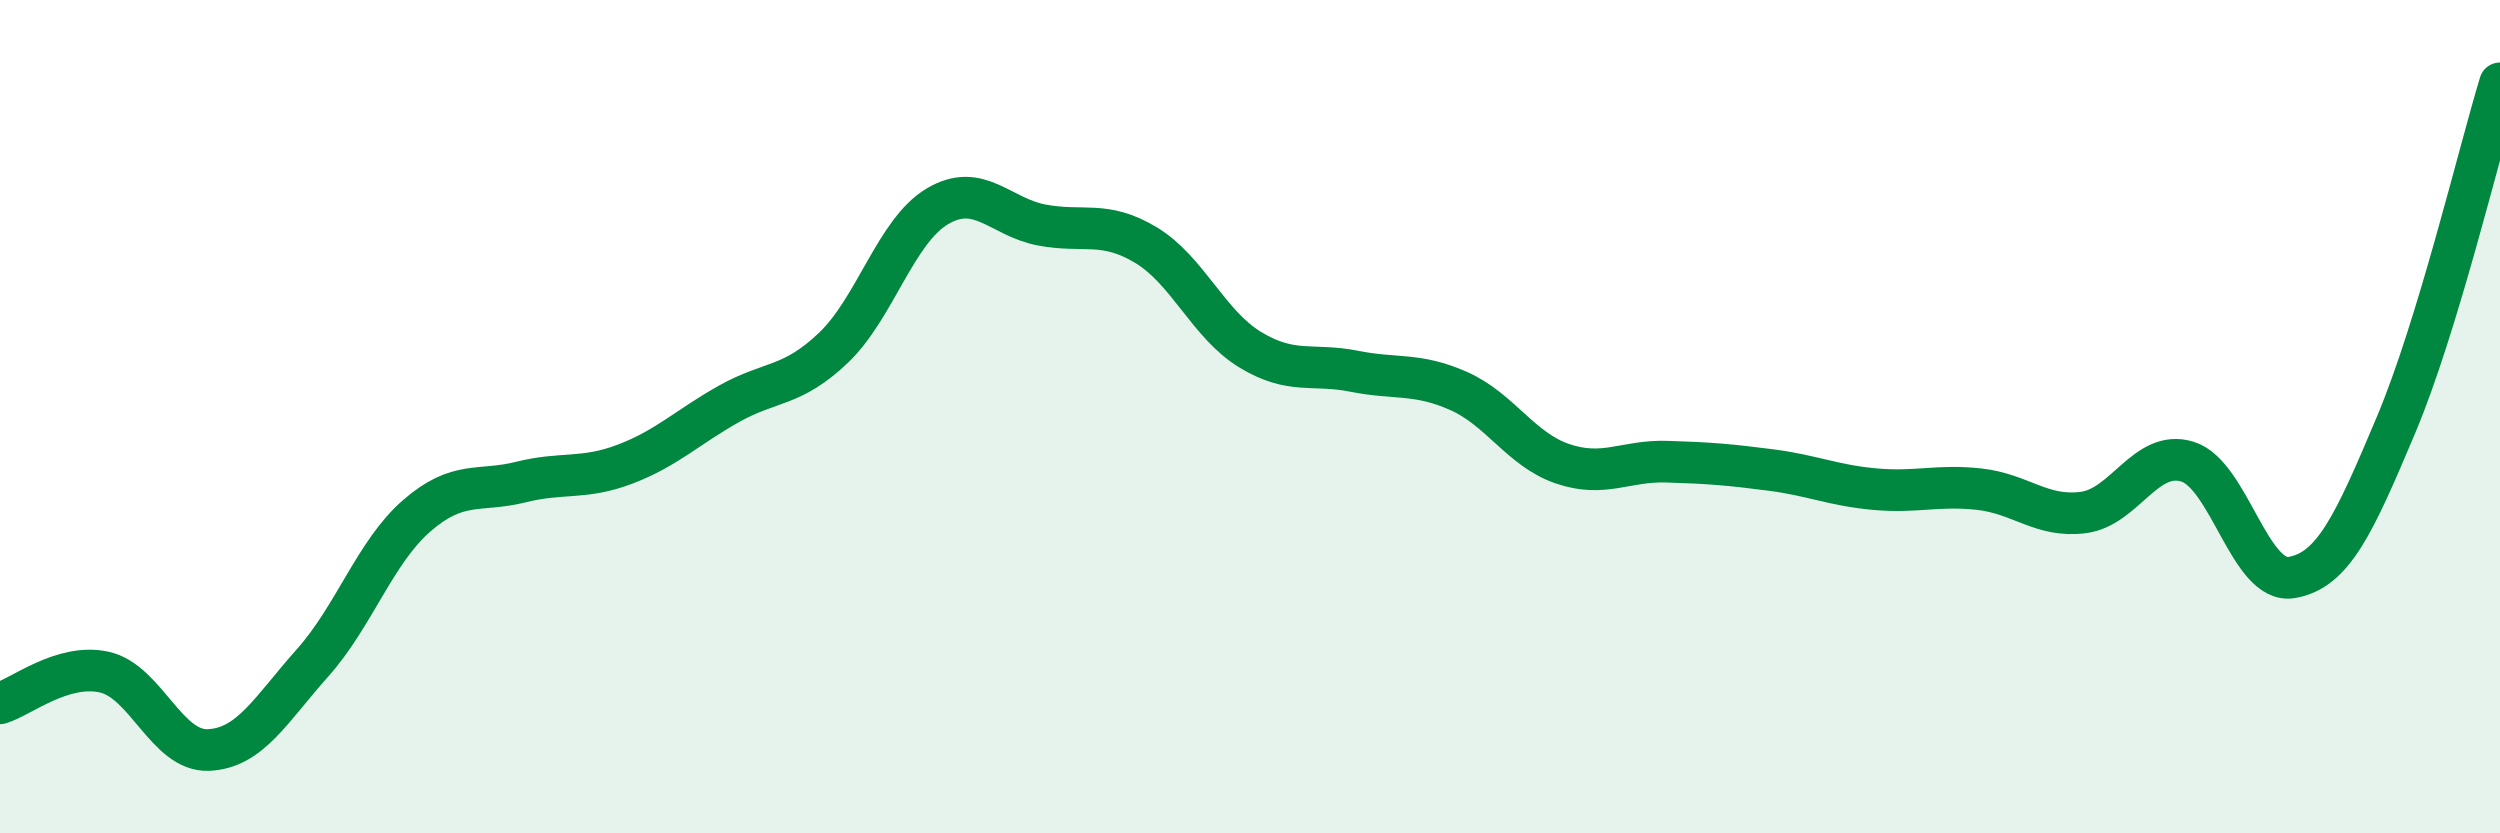
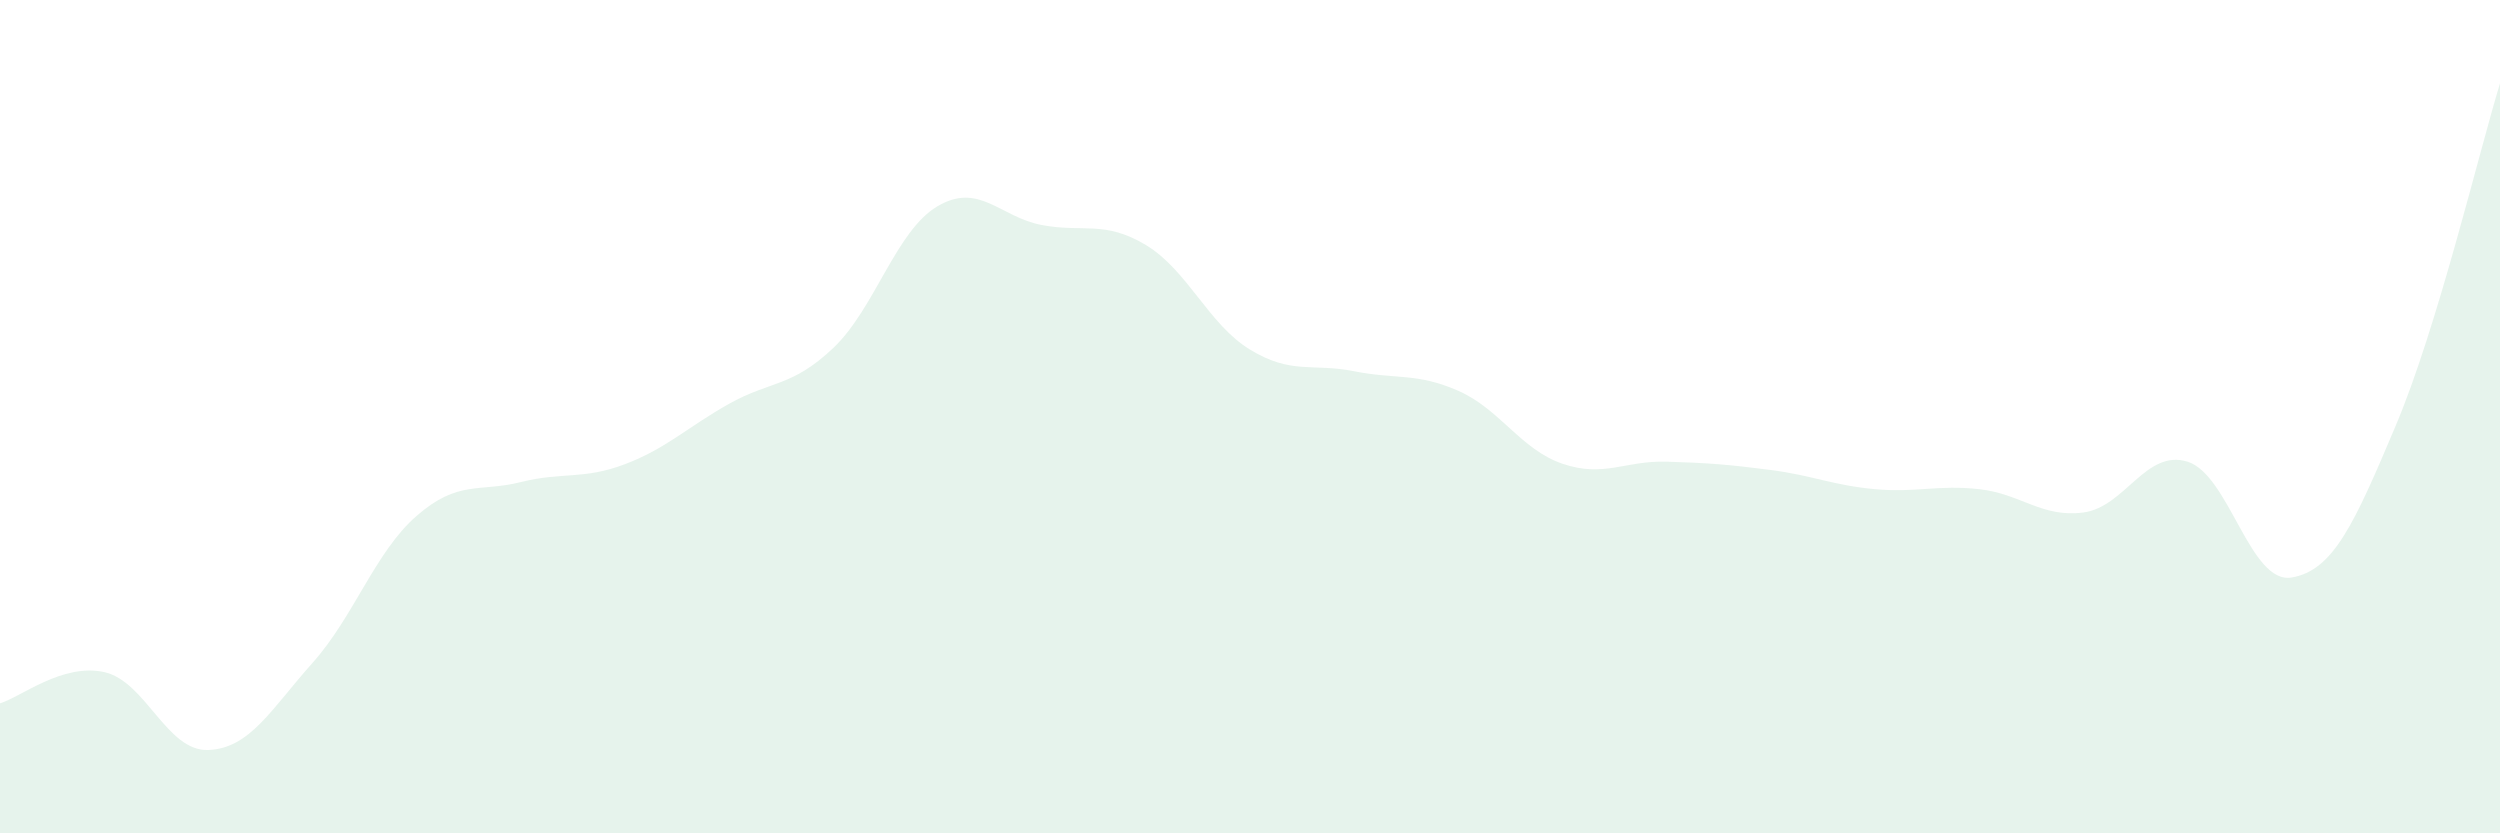
<svg xmlns="http://www.w3.org/2000/svg" width="60" height="20" viewBox="0 0 60 20">
  <path d="M 0,16.88 C 0.5,16.73 1.5,15.91 2.5,16.13 C 3.5,16.35 4,18.04 5,18 C 6,17.96 6.5,17.03 7.5,15.91 C 8.5,14.79 9,13.25 10,12.38 C 11,11.51 11.5,11.82 12.5,11.57 C 13.5,11.32 14,11.52 15,11.14 C 16,10.76 16.5,10.25 17.5,9.69 C 18.5,9.13 19,9.3 20,8.35 C 21,7.4 21.5,5.54 22.5,4.95 C 23.5,4.36 24,5.21 25,5.4 C 26,5.59 26.5,5.28 27.5,5.88 C 28.5,6.48 29,7.78 30,8.39 C 31,9 31.5,8.71 32.5,8.91 C 33.5,9.11 34,8.94 35,9.38 C 36,9.82 36.5,10.79 37.5,11.13 C 38.5,11.47 39,11.05 40,11.08 C 41,11.11 41.5,11.15 42.5,11.28 C 43.5,11.41 44,11.65 45,11.74 C 46,11.83 46.5,11.63 47.5,11.74 C 48.5,11.85 49,12.43 50,12.3 C 51,12.17 51.5,10.77 52.5,11.08 C 53.5,11.39 54,14.03 55,13.86 C 56,13.69 56.5,12.58 57.5,10.21 C 58.5,7.84 59.5,3.64 60,2L60 20L0 20Z" fill="#008740" opacity="0.1" stroke-linecap="round" stroke-linejoin="round" />
-   <path d="M 0,16.88 C 0.5,16.73 1.5,15.91 2.5,16.13 C 3.5,16.35 4,18.04 5,18 C 6,17.96 6.5,17.03 7.5,15.91 C 8.5,14.79 9,13.25 10,12.38 C 11,11.51 11.5,11.82 12.5,11.57 C 13.5,11.32 14,11.52 15,11.14 C 16,10.76 16.5,10.25 17.5,9.69 C 18.5,9.13 19,9.3 20,8.35 C 21,7.4 21.5,5.54 22.5,4.95 C 23.5,4.36 24,5.21 25,5.4 C 26,5.59 26.5,5.28 27.5,5.88 C 28.5,6.48 29,7.78 30,8.39 C 31,9 31.5,8.71 32.5,8.91 C 33.5,9.11 34,8.94 35,9.38 C 36,9.82 36.5,10.79 37.5,11.13 C 38.5,11.47 39,11.05 40,11.08 C 41,11.11 41.5,11.15 42.5,11.28 C 43.5,11.41 44,11.65 45,11.74 C 46,11.83 46.5,11.63 47.5,11.74 C 48.5,11.85 49,12.43 50,12.3 C 51,12.17 51.5,10.77 52.5,11.08 C 53.5,11.39 54,14.03 55,13.86 C 56,13.69 56.5,12.58 57.5,10.21 C 58.5,7.84 59.5,3.64 60,2" stroke="#008740" stroke-width="1" fill="none" stroke-linecap="round" stroke-linejoin="round" />
</svg>